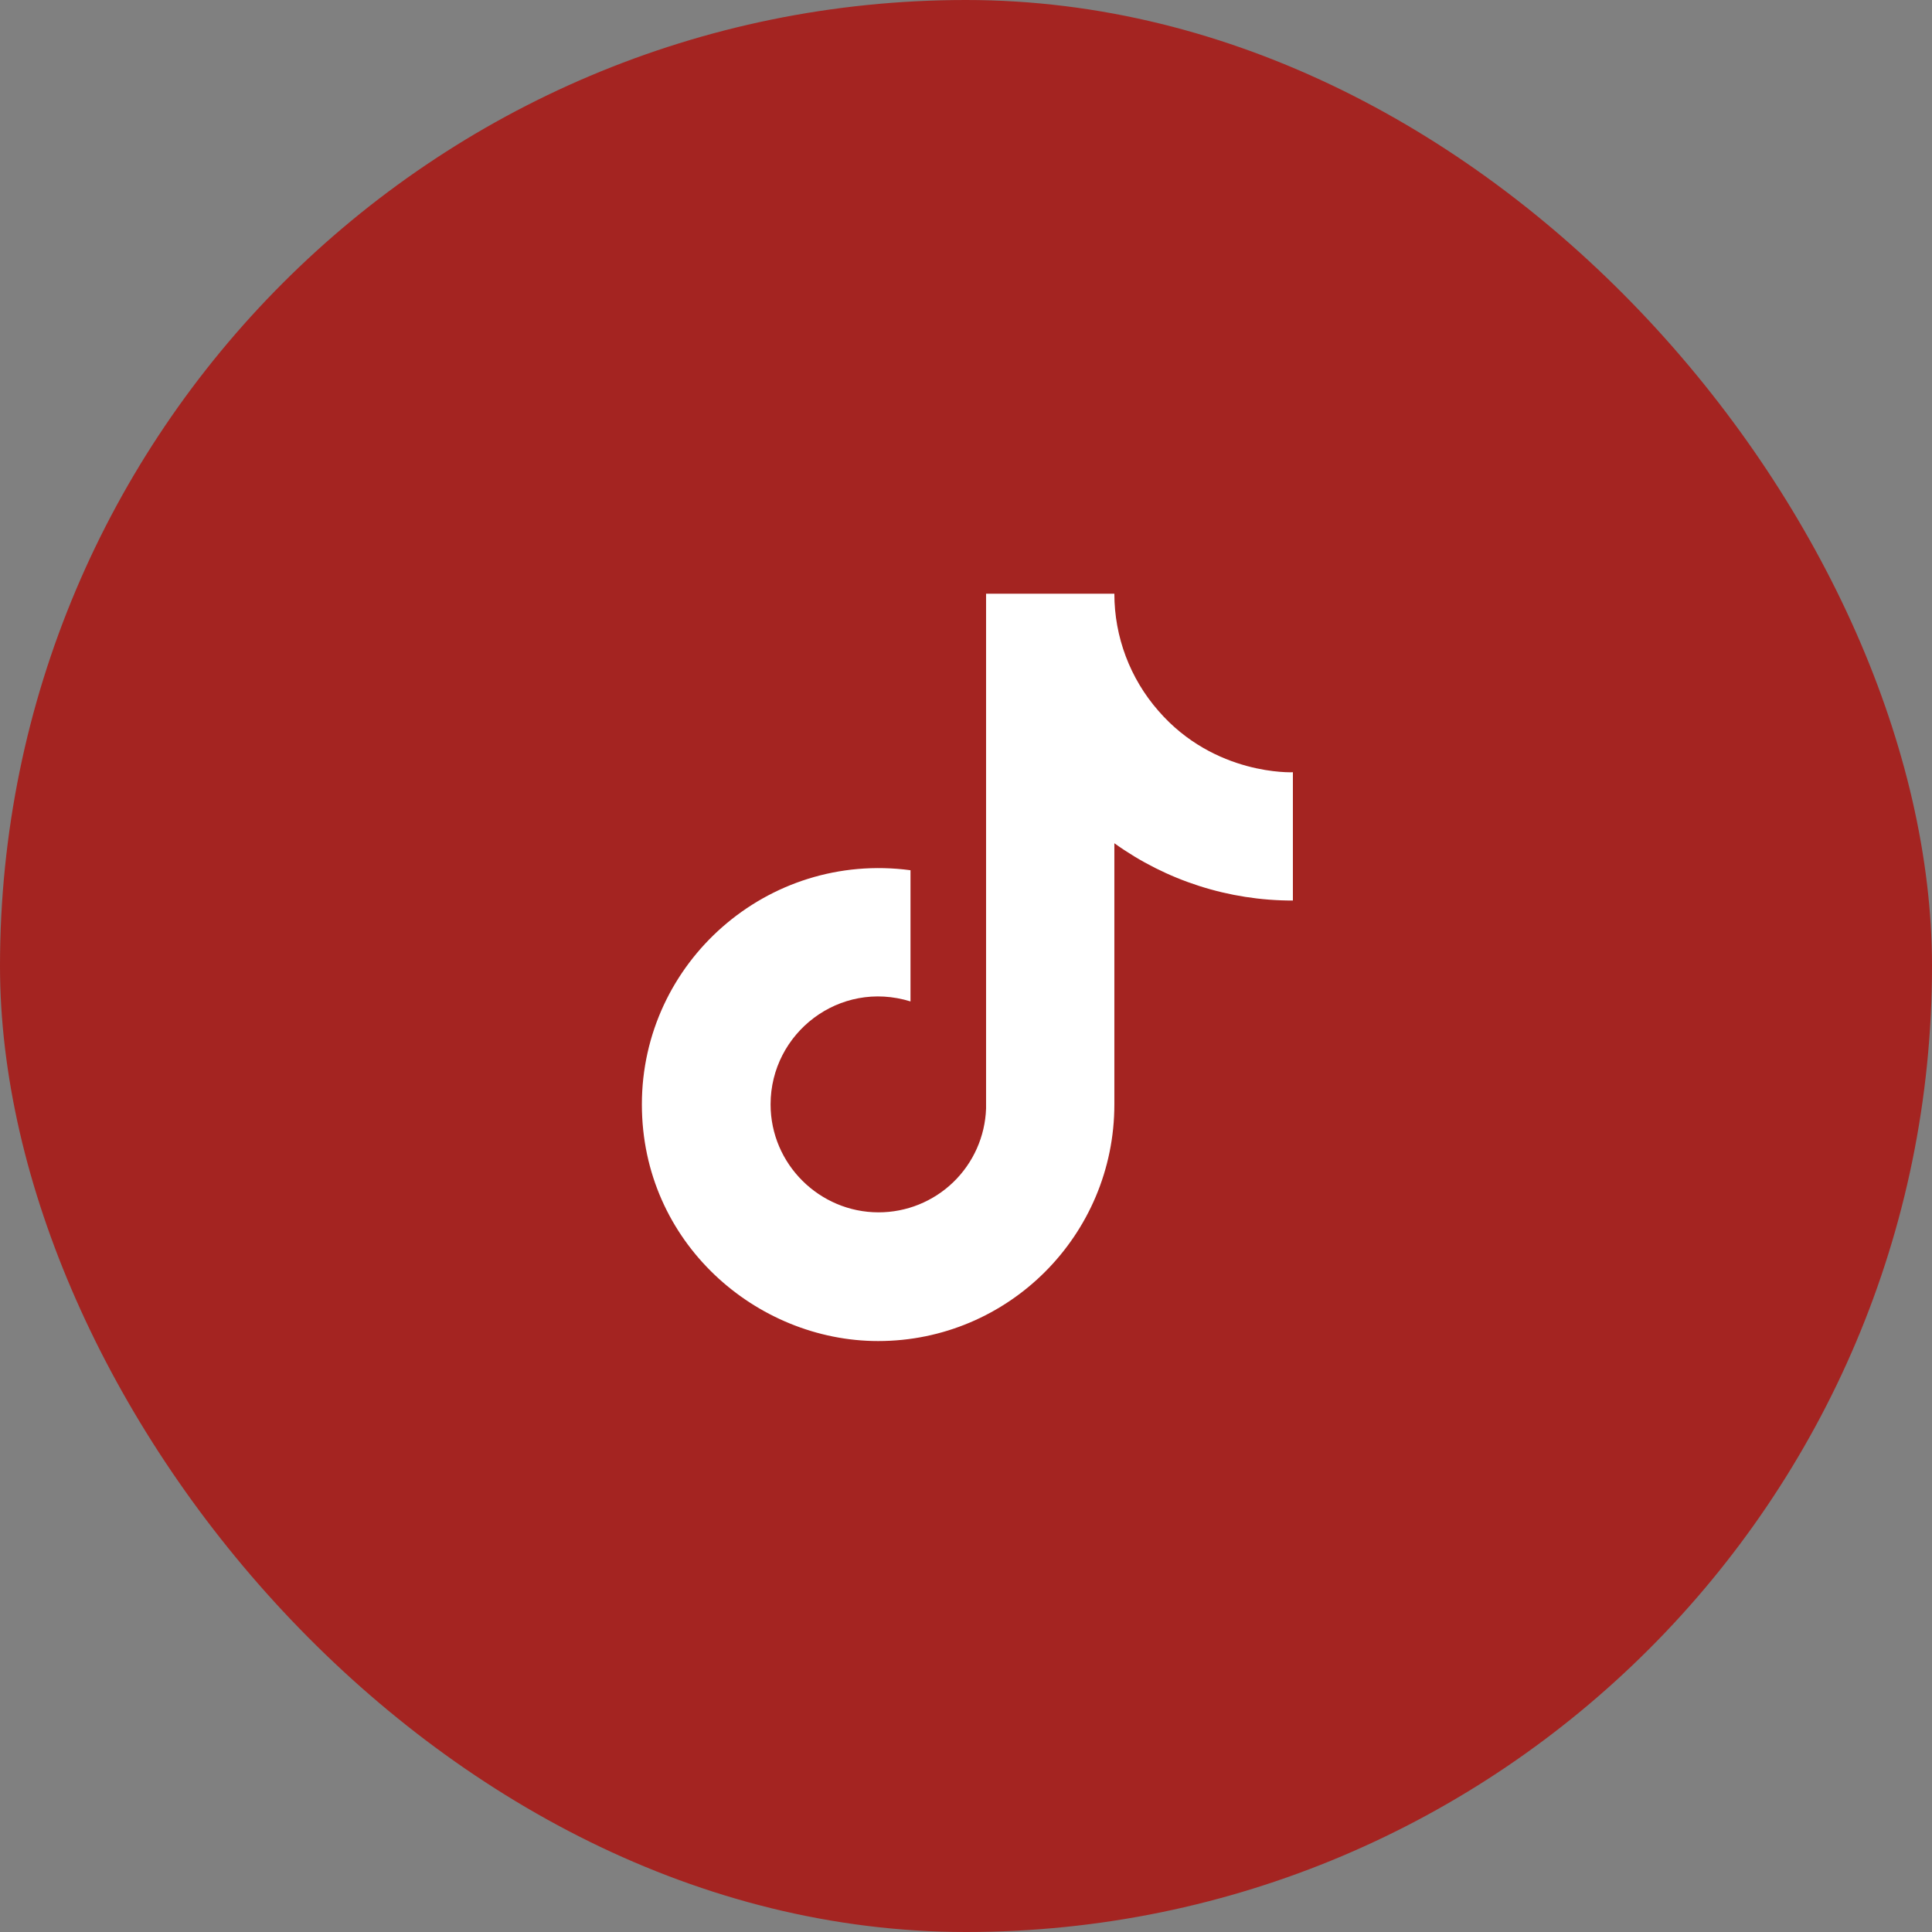
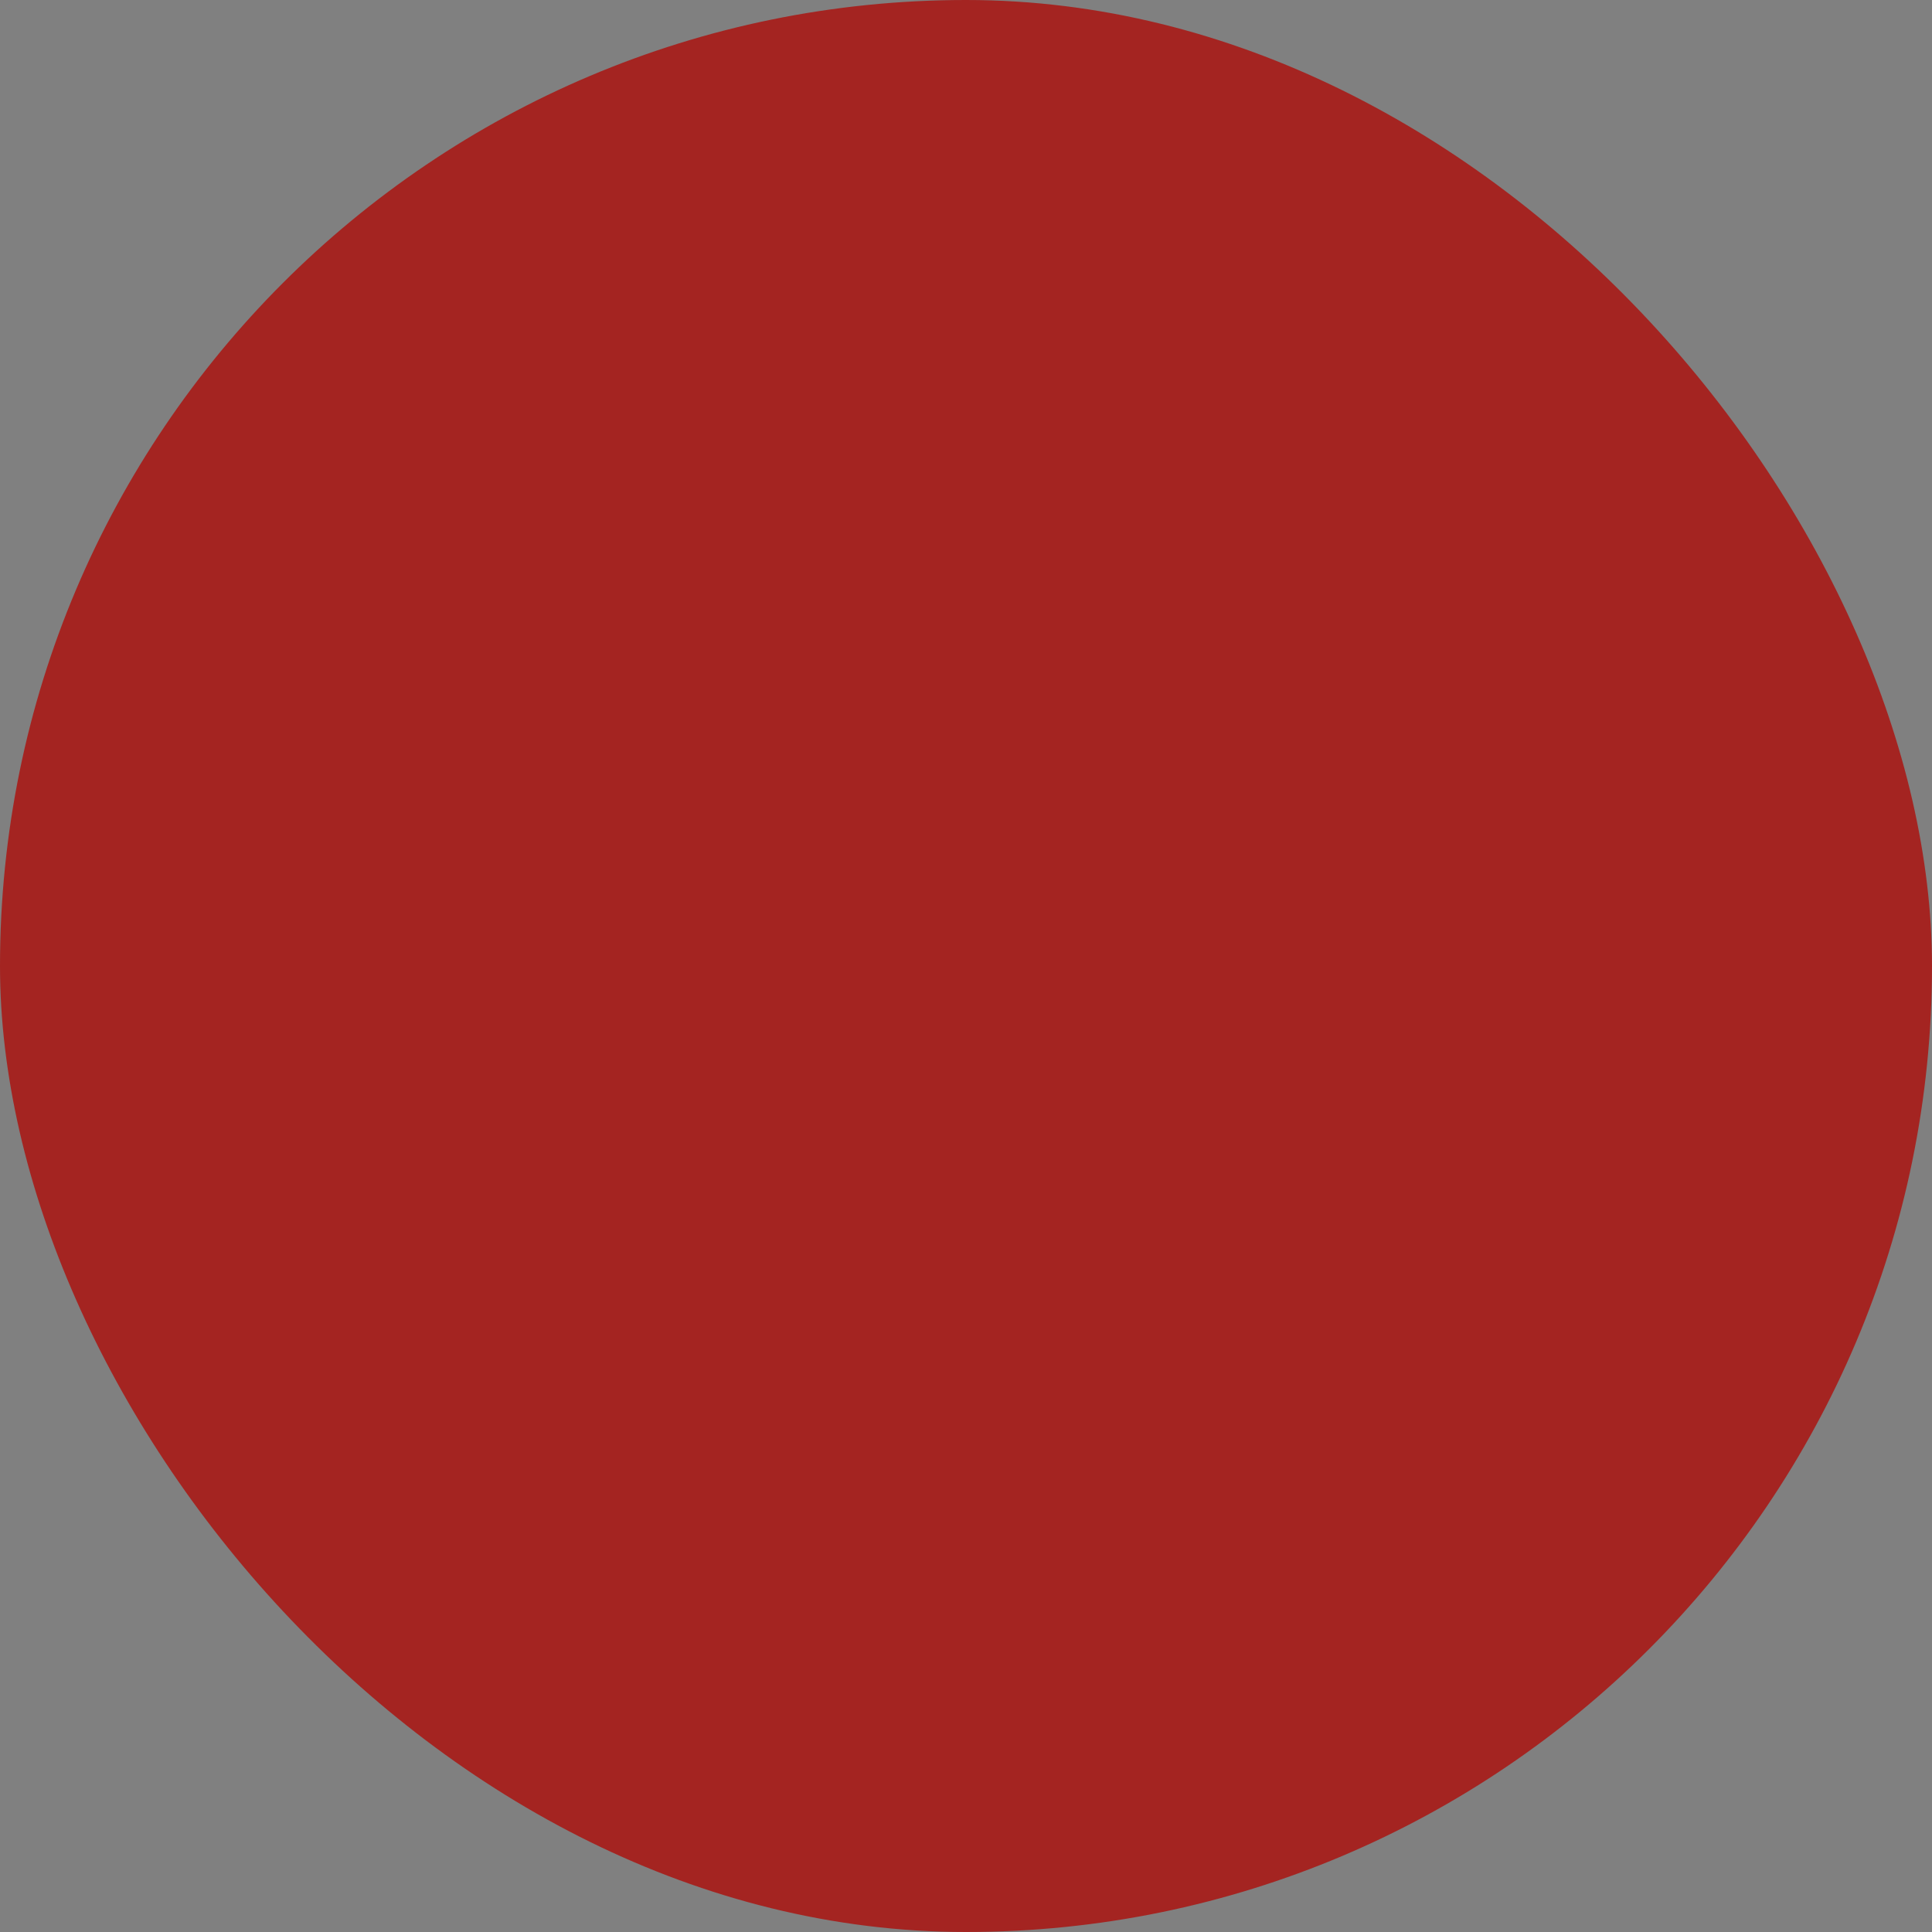
<svg xmlns="http://www.w3.org/2000/svg" width="698" height="698" viewBox="0 0 698 698" fill="none">
  <rect x="0" y="0" width="698" height="698" fill="#808080" stroke="none" />
  <rect width="698" height="698" rx="349" fill="#A42421" />
-   <path d="M418.5 256.8C408.249 245.093 402.598 230.061 402.6 214.5H356.25V400.5C355.9 410.568 351.653 420.106 344.405 427.102C337.156 434.099 327.474 438.006 317.4 438C296.1 438 278.4 420.6 278.4 399C278.4 373.2 303.3 353.85 328.95 361.8V314.4C277.2 307.5 231.9 347.7 231.9 399C231.9 448.95 273.3 484.5 317.25 484.5C364.35 484.5 402.6 446.25 402.6 399V304.65C421.395 318.148 443.96 325.39 467.1 325.35V279C467.1 279 438.9 280.35 418.5 256.8Z" fill="white" />
</svg>